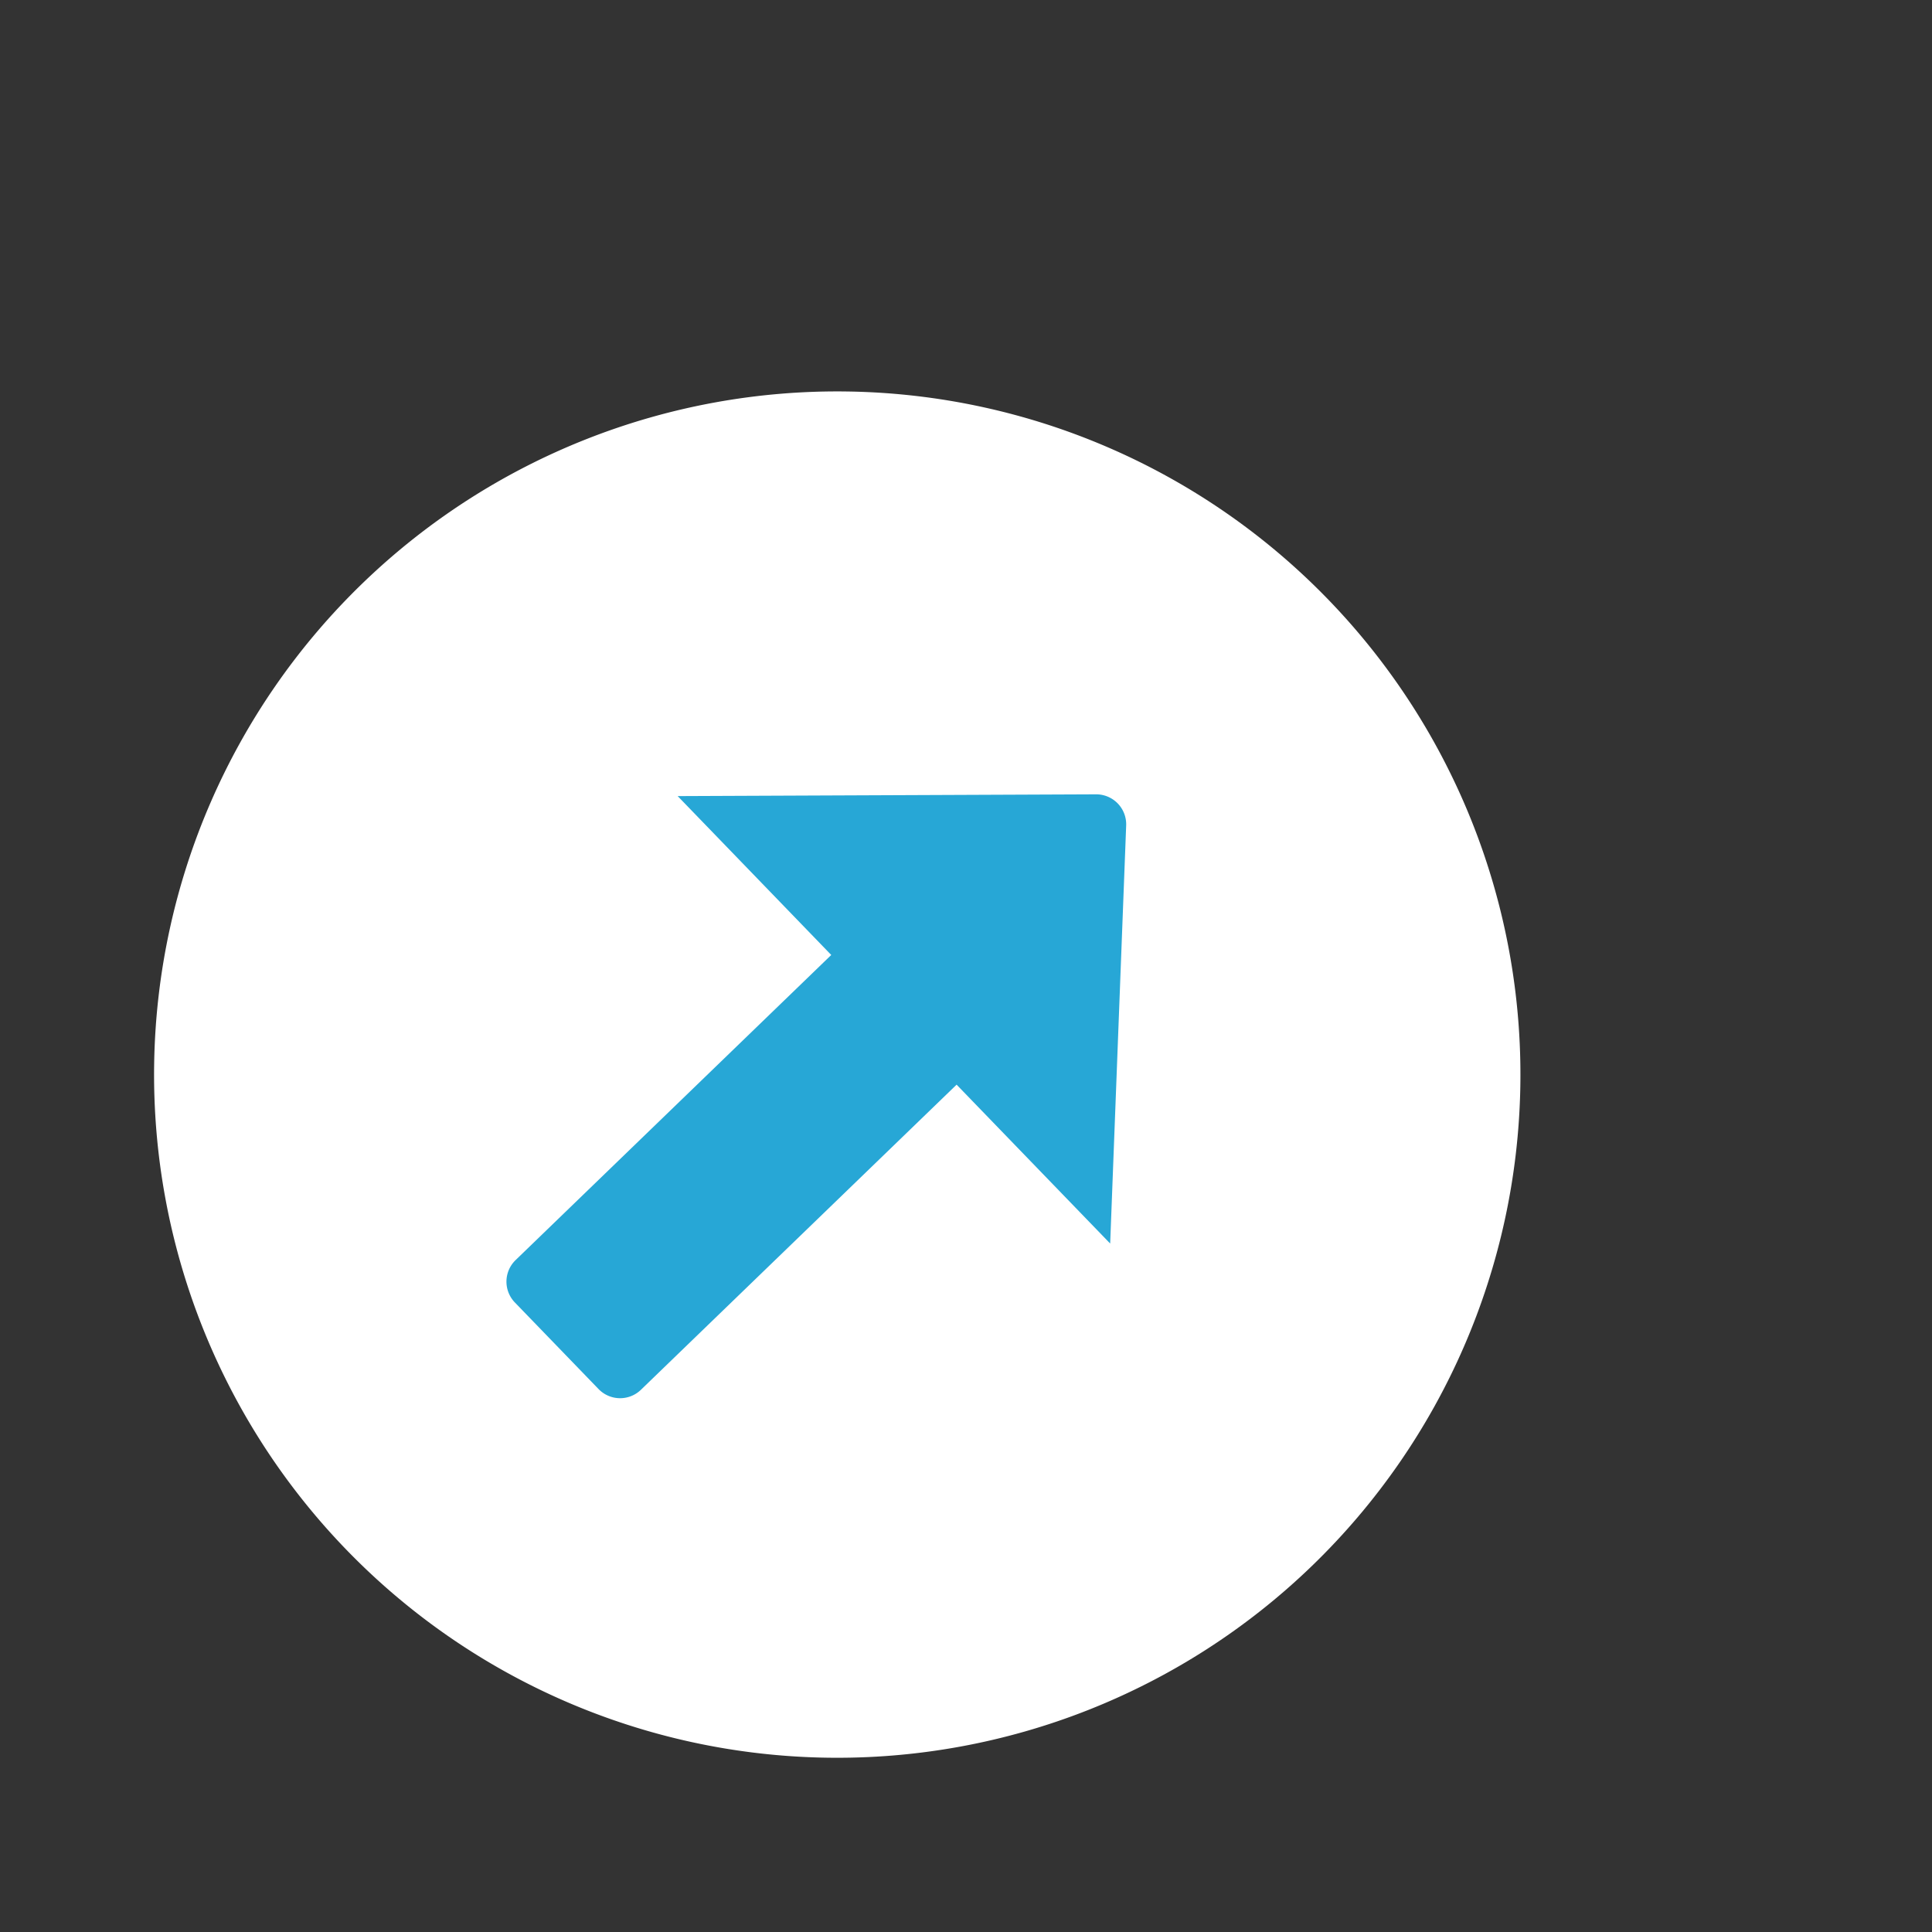
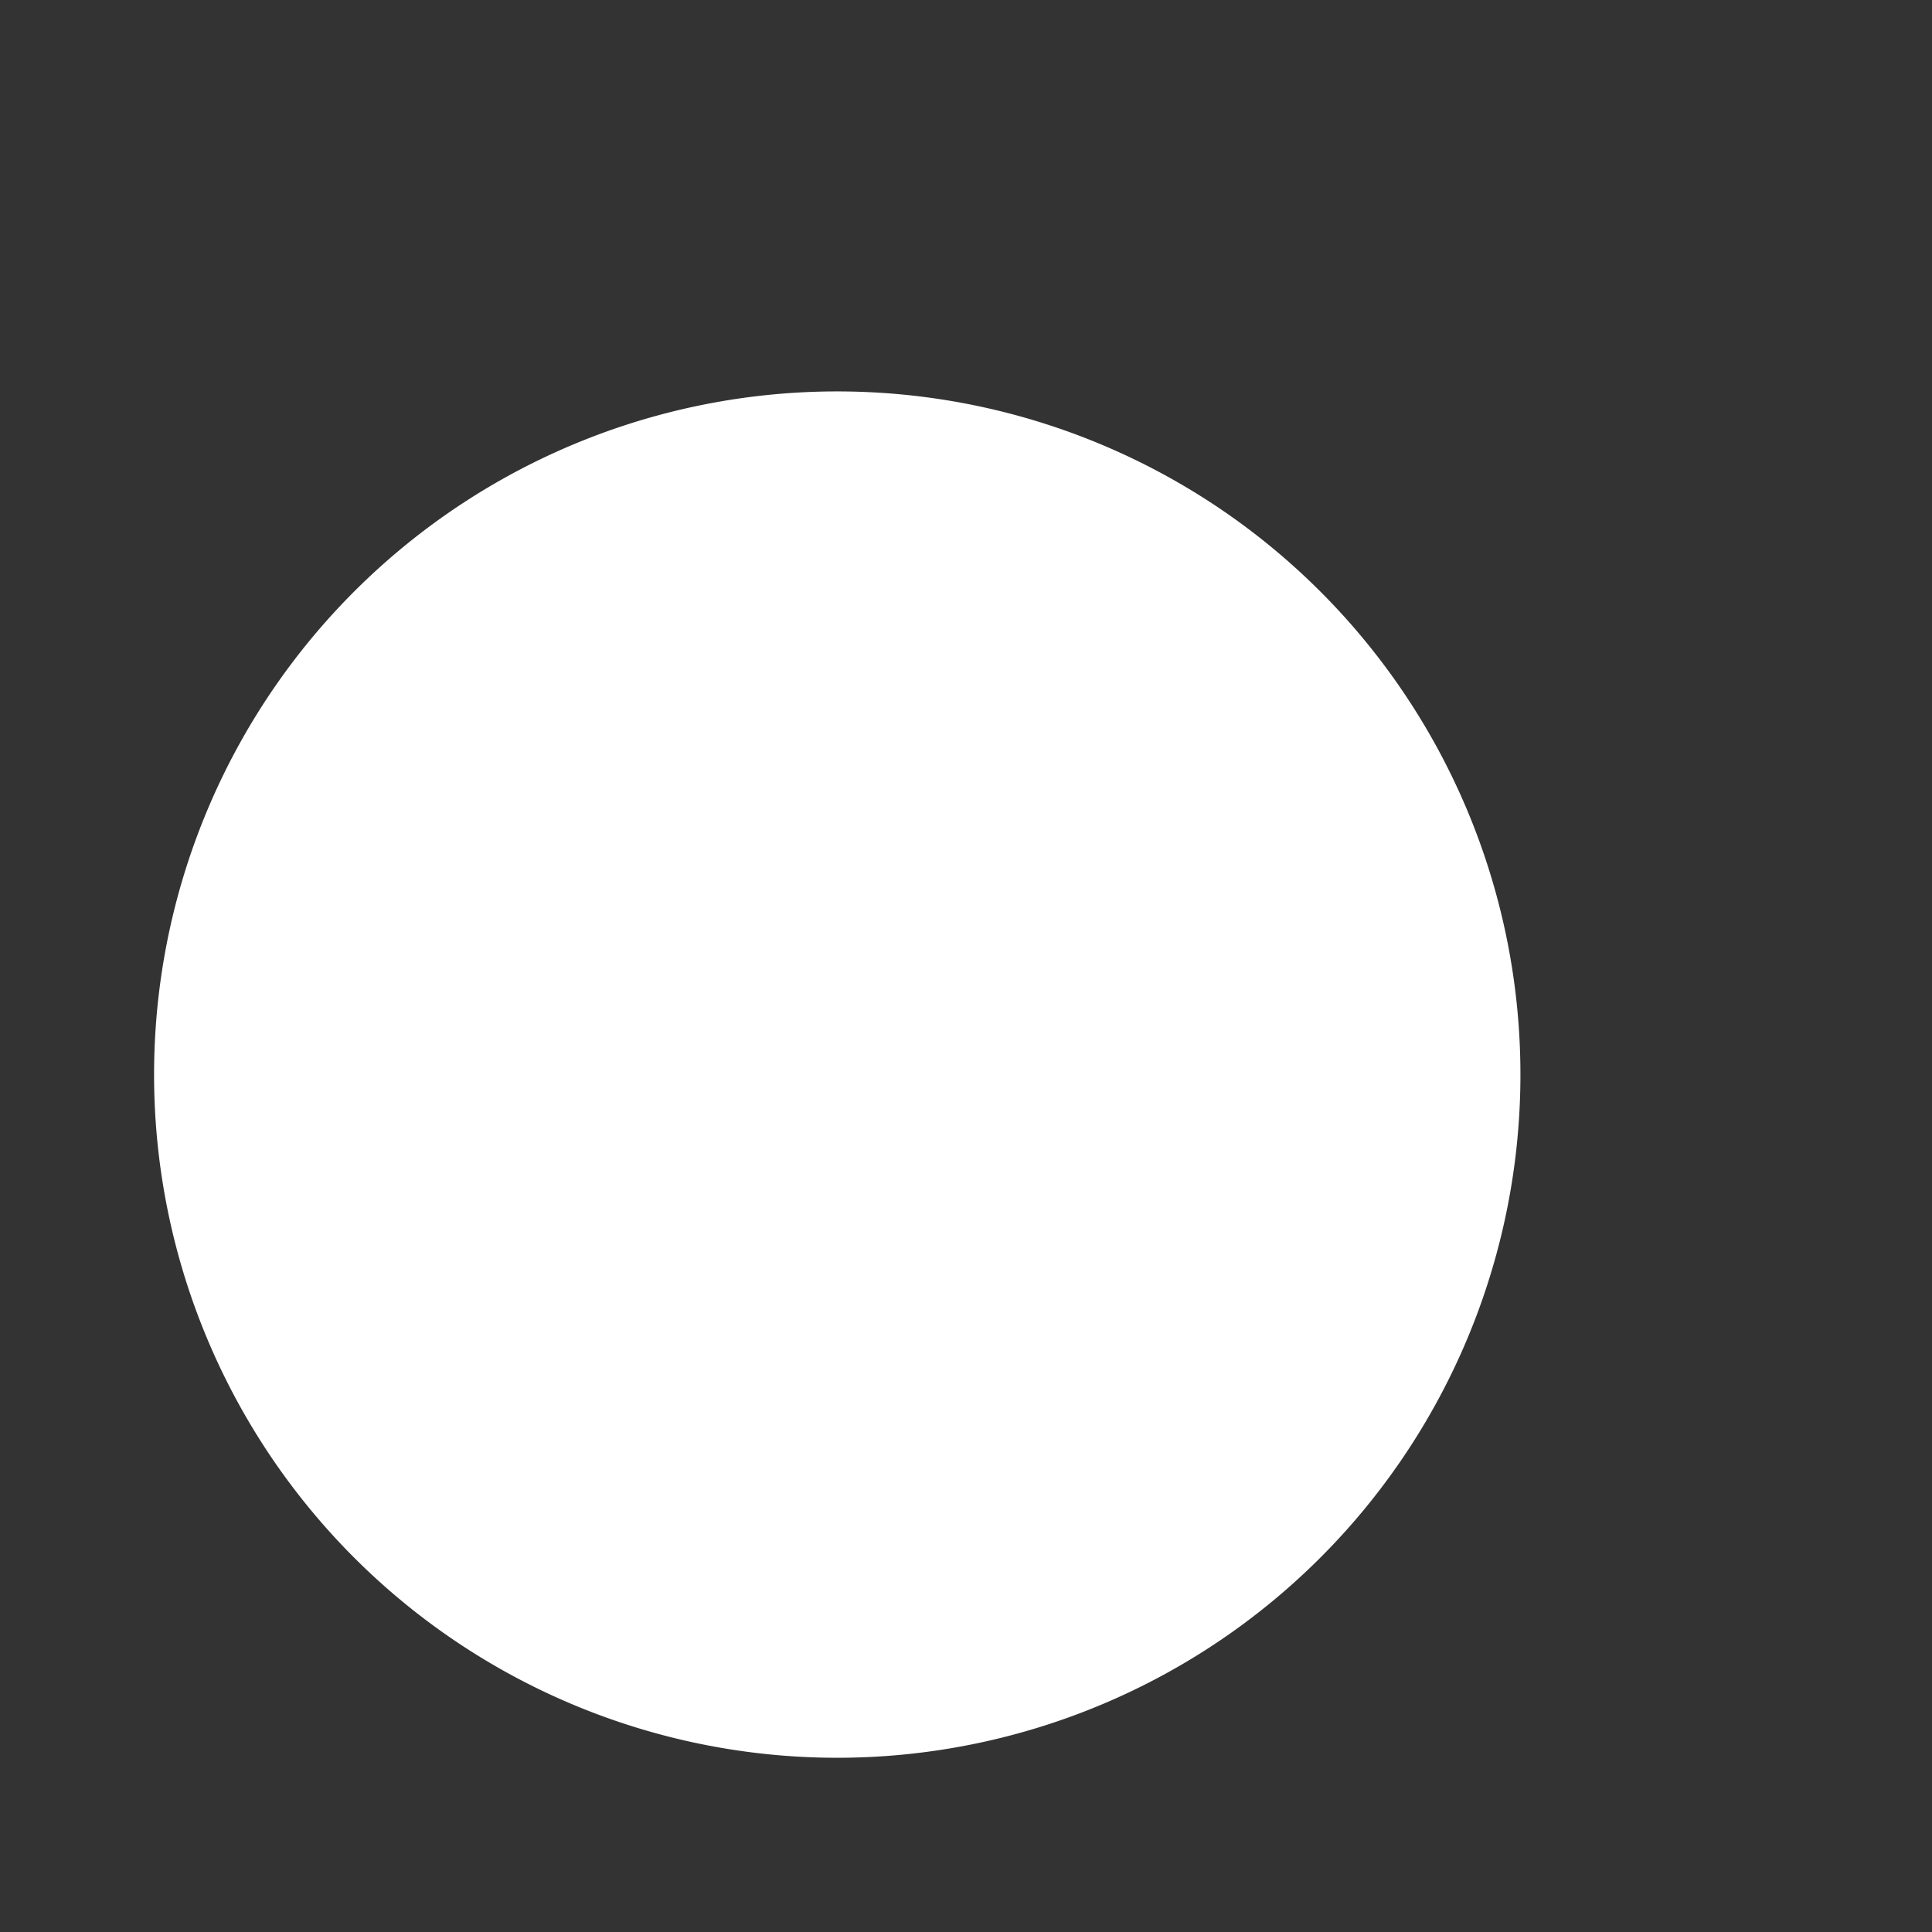
<svg xmlns="http://www.w3.org/2000/svg" width="82.265" height="82.265" viewBox="0 0 82.265 82.265">
  <rect x="0" y="0" width="82.265" height="82.265" fill="#333333" stroke="none" />
  <g transform="matrix(0.695, 0.719, -0.719, 0.695, 9473.478, 11566.552)">
    <path d="M519.751,232.9a29.09,29.09,0,1,1-29.09-29.09A29.09,29.09,0,0,1,519.751,232.9Z" transform="translate(-15333.611 -1454.072)" fill="#fff" />
    <g transform="translate(-14856.199 -1237.782)">
-       <path d="M482.093,209.207a1.278,1.278,0,0,0-1.844,0l-12.328,12.862h9.409v18.693a1.277,1.277,0,0,0,1.278,1.277h5.127a1.276,1.276,0,0,0,1.275-1.277V222.069h9.409Z" transform="translate(-467.921 -208.815)" fill="#27a7d6" />
-     </g>
+       </g>
  </g>
</svg>